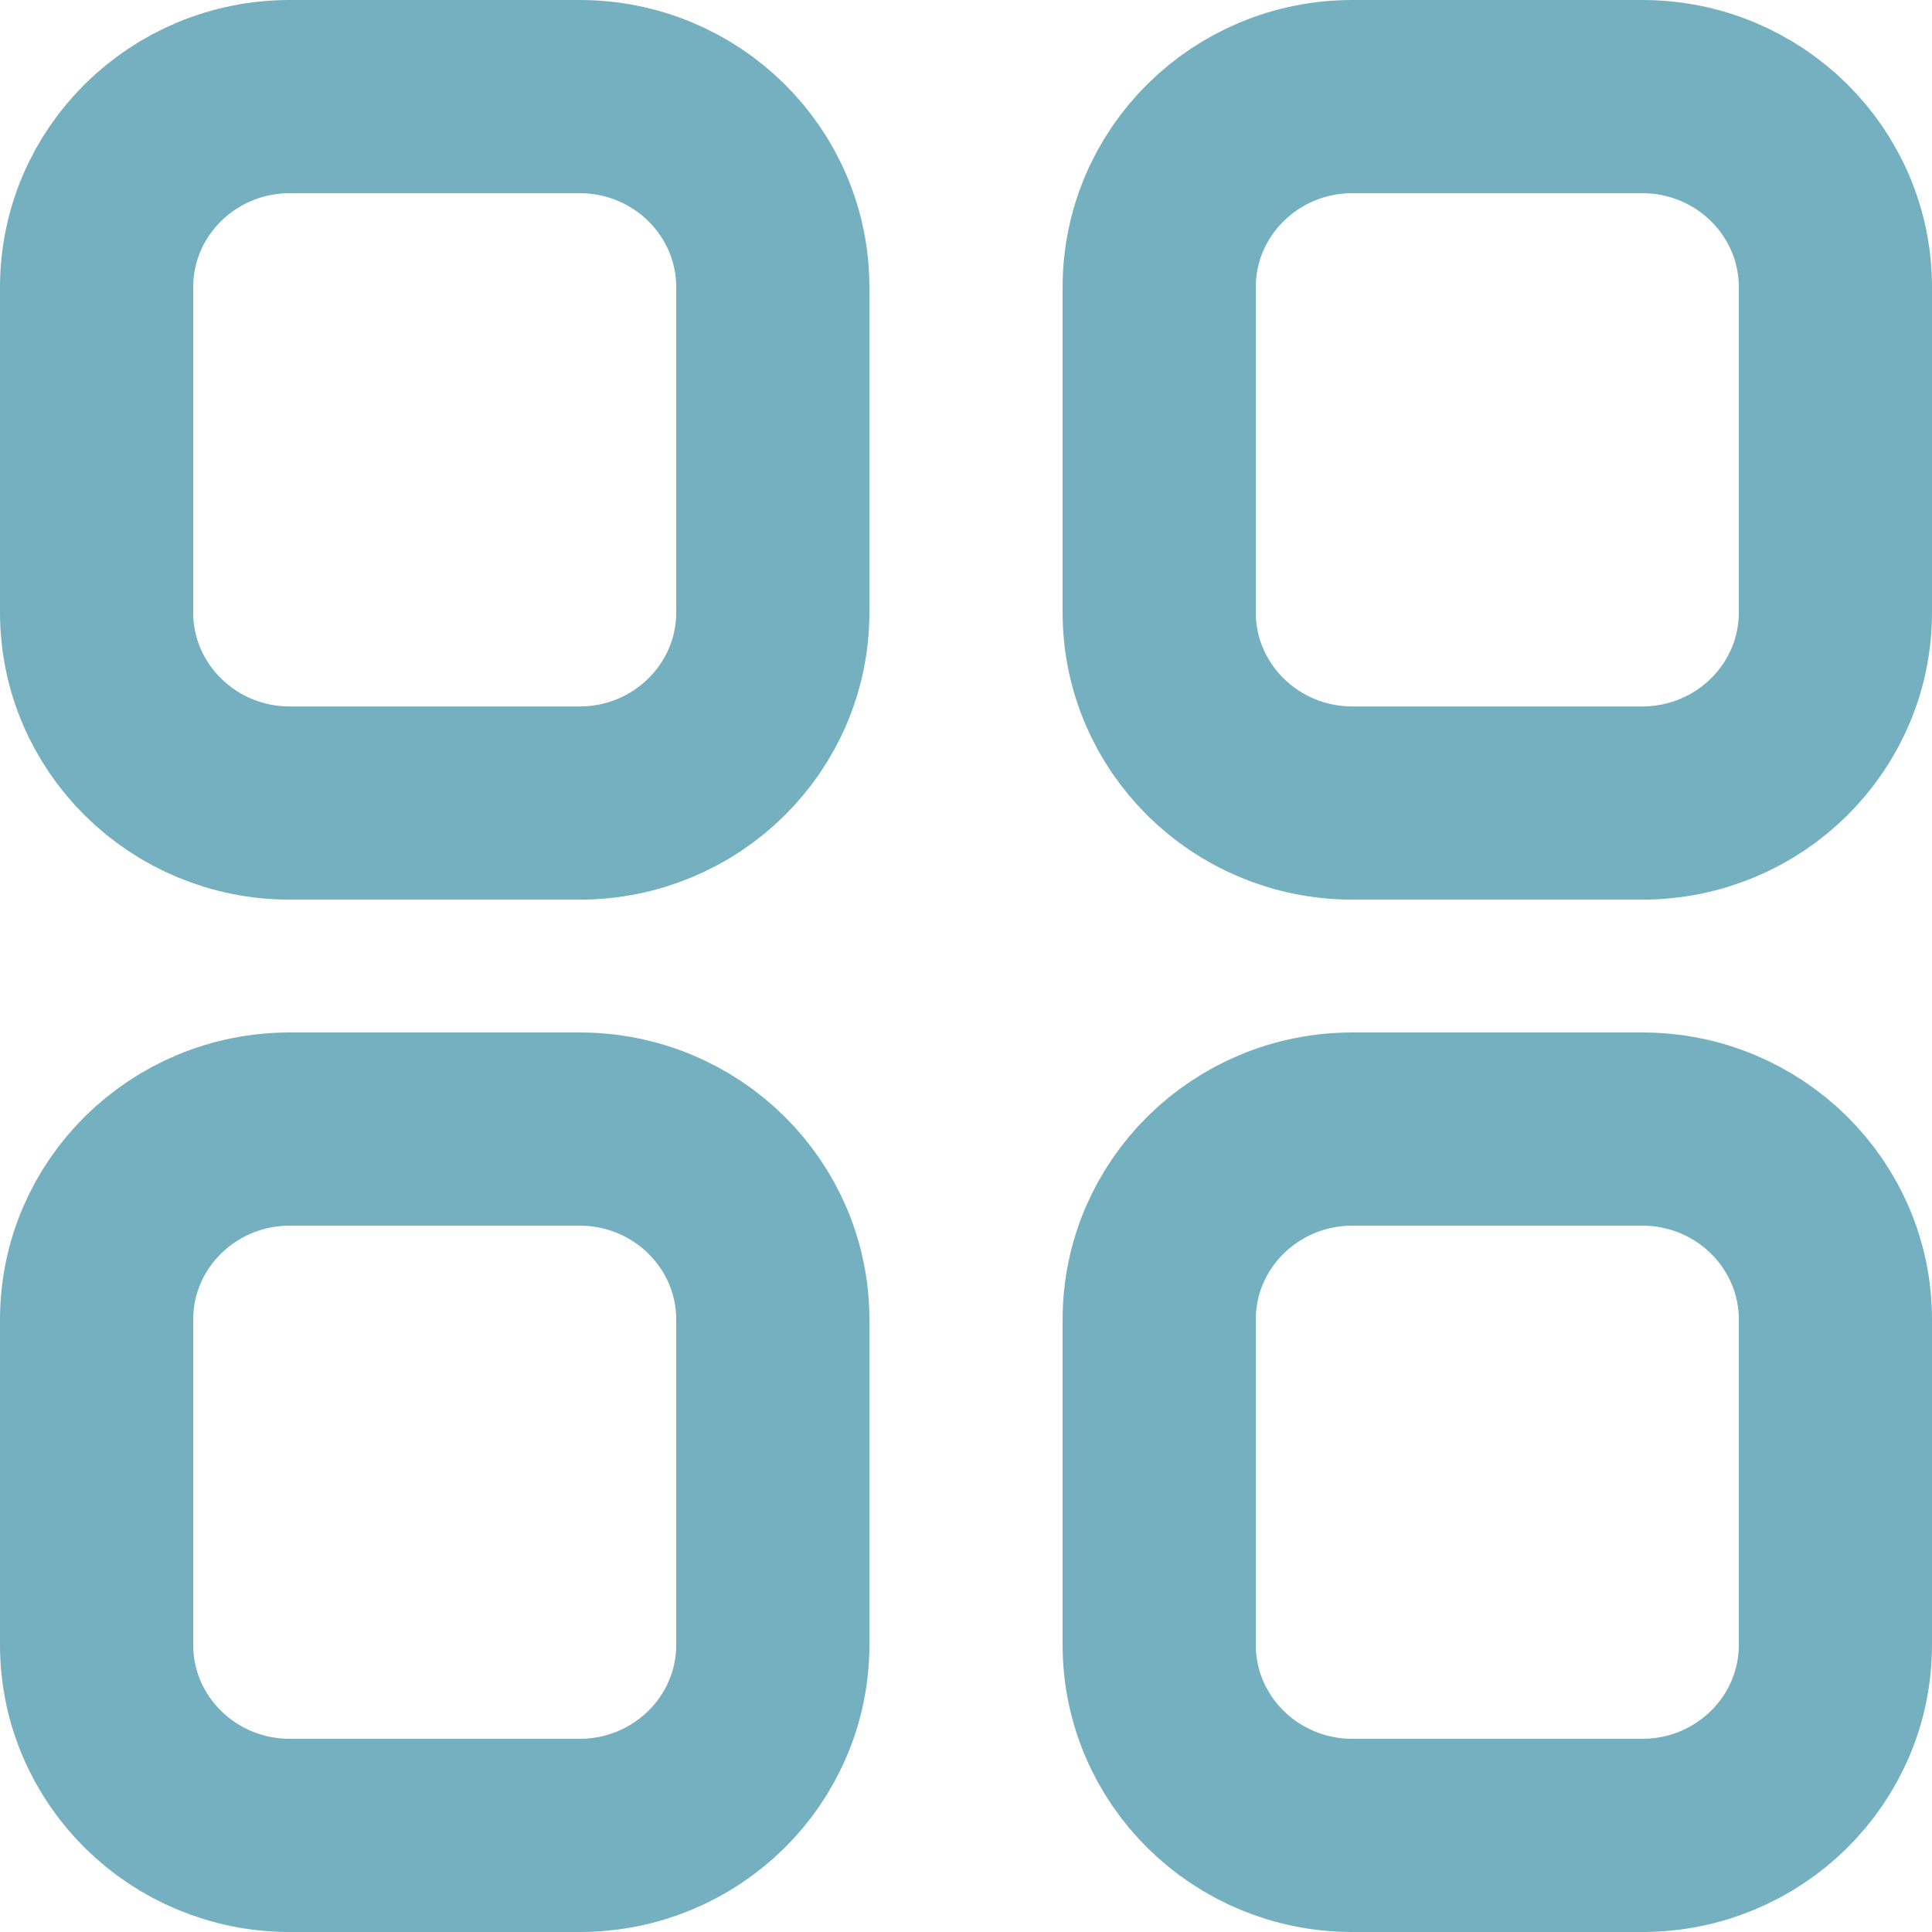
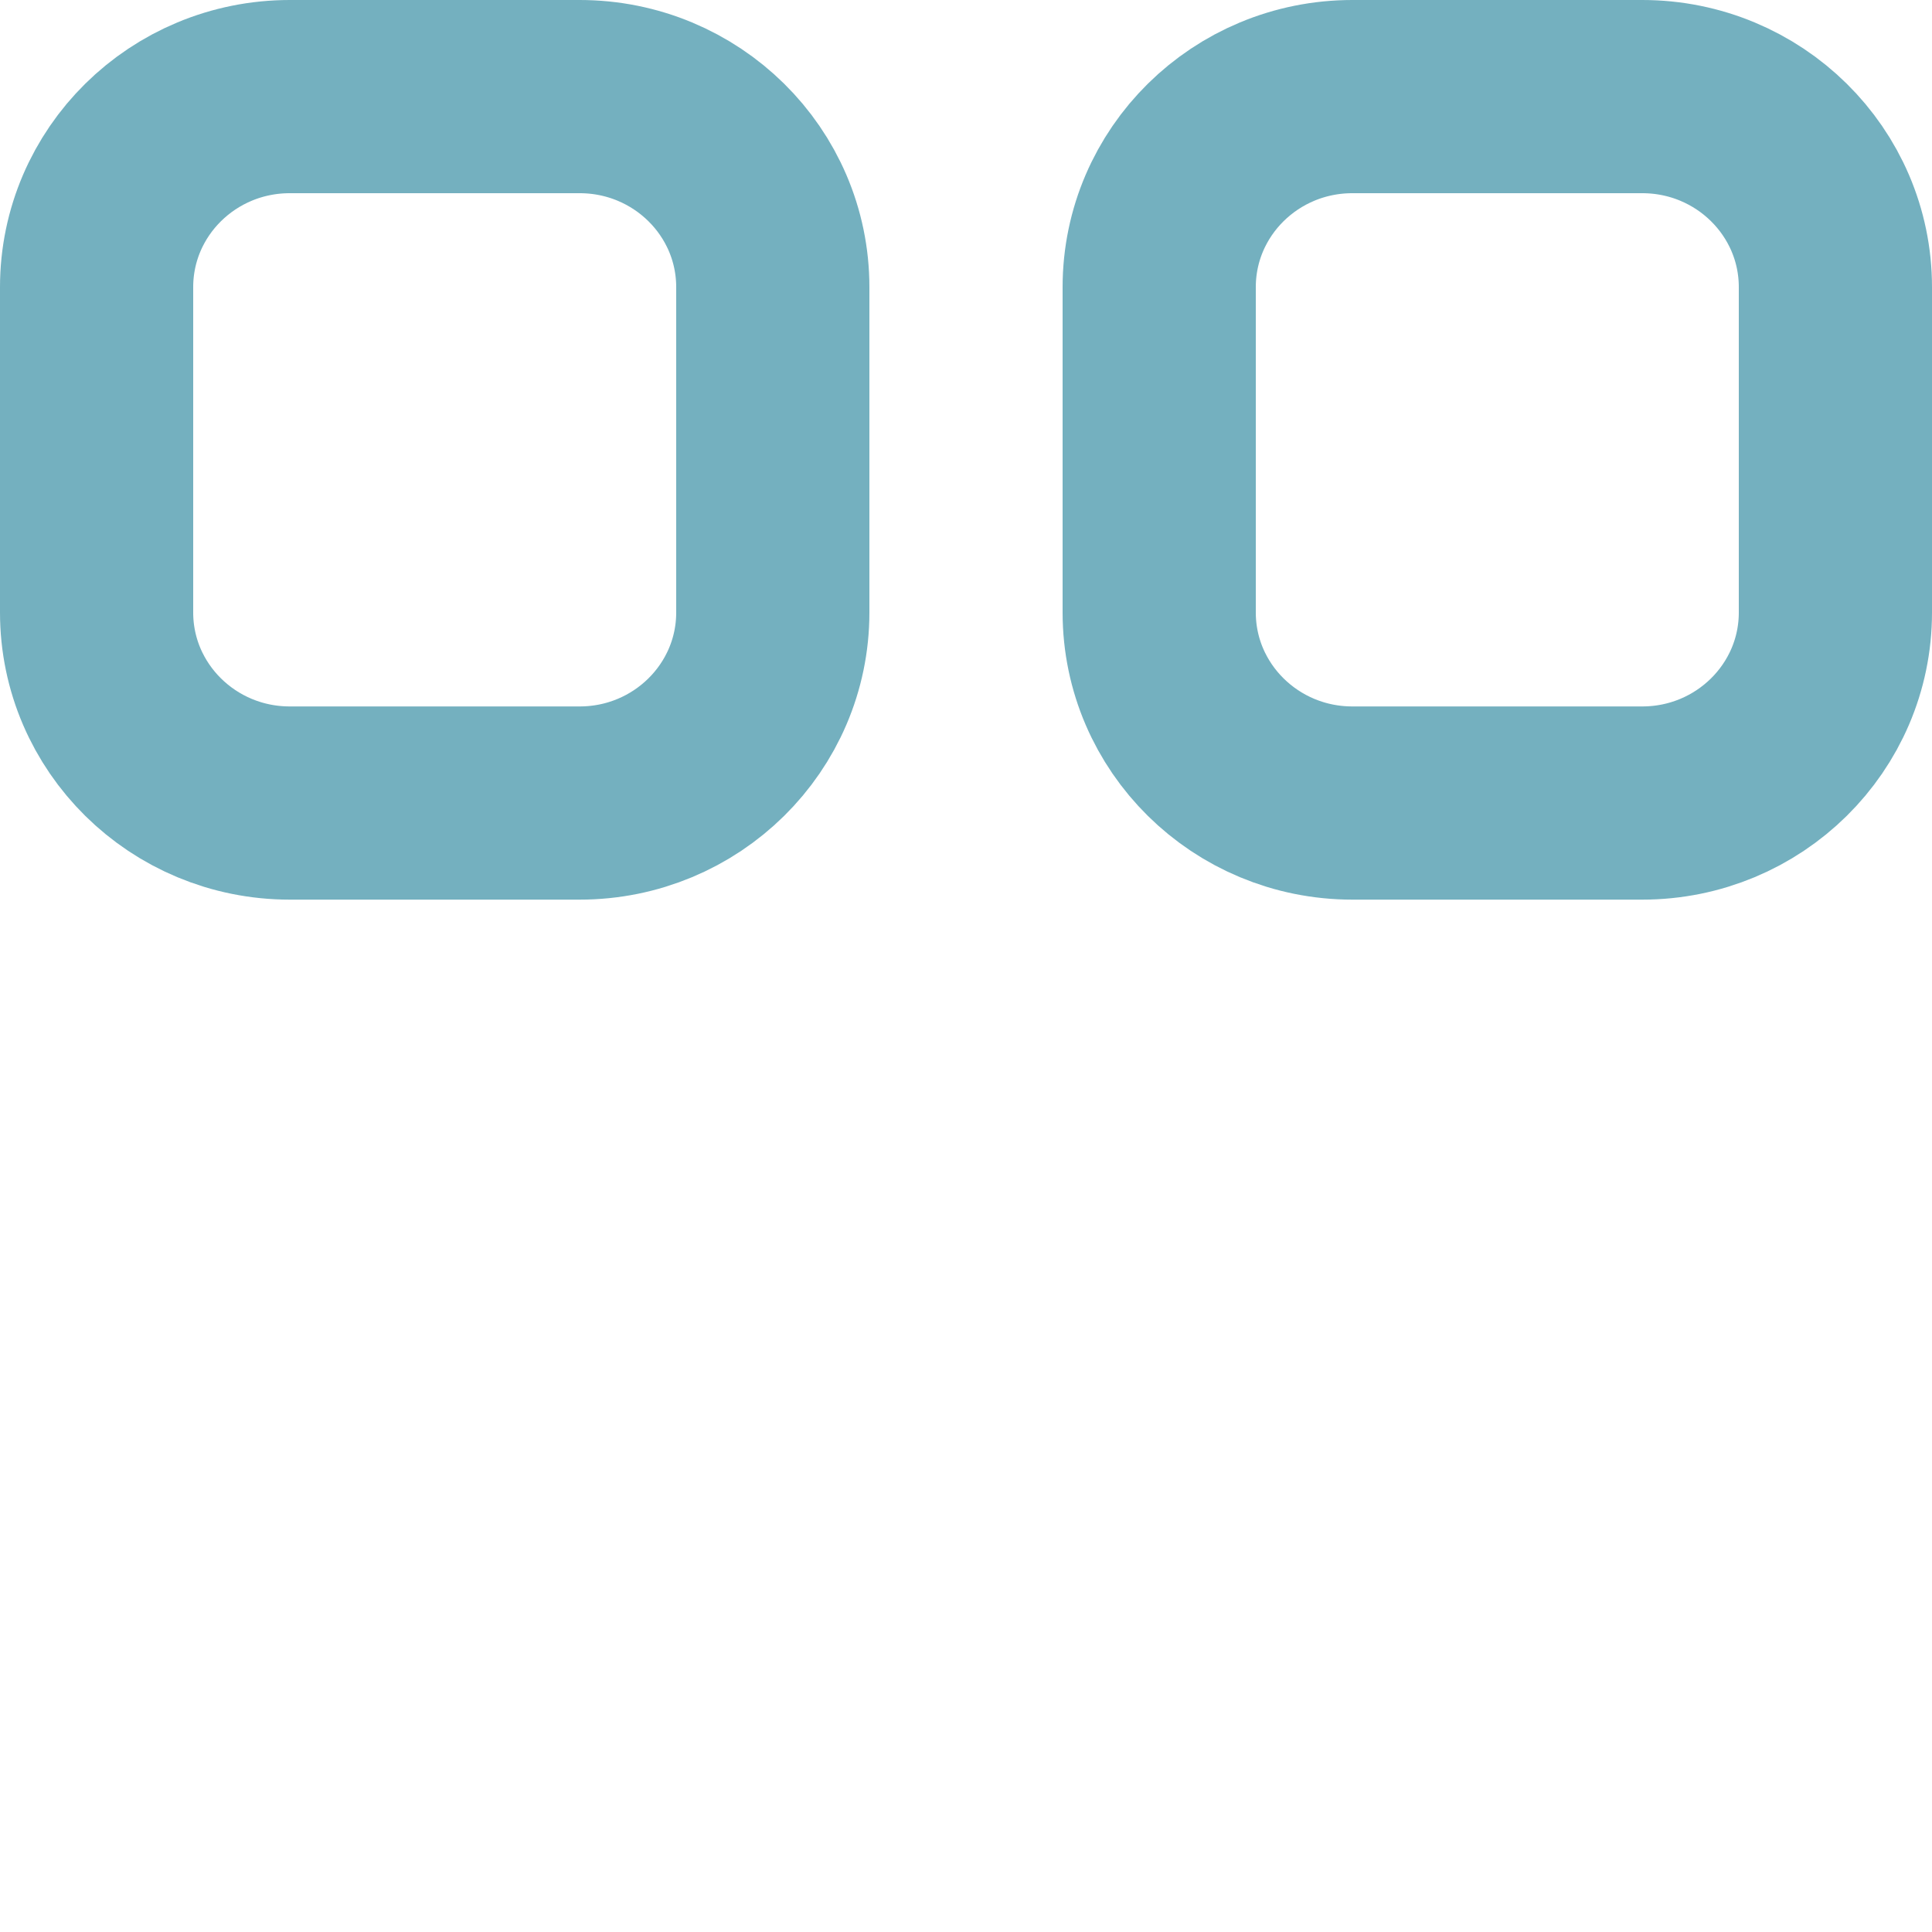
<svg xmlns="http://www.w3.org/2000/svg" width="20" height="20" viewBox="0 0 20 20" fill="none">
  <path d="M17 1C18.105 1 19 1.883 19 2.973L19 6.34C19 7.429 18.105 8.313 17 8.313H14C12.895 8.313 12 7.429 12 6.34L12 2.973C12 1.883 12.895 1 14 1L17 1Z" stroke="#74B0BF" stroke-width="2" stroke-linecap="round" stroke-linejoin="round" />
  <path d="M3 1C1.895 1 1 1.883 1 2.973L1 6.34C1 7.429 1.895 8.313 3 8.313H6C7.105 8.313 8 7.429 8 6.34L8 2.973C8 1.883 7.105 1 6 1L3 1Z" stroke="#74B0BF" stroke-width="2" stroke-linecap="round" stroke-linejoin="round" />
-   <path d="M17 11.688C18.105 11.688 19 12.571 19 13.66V17.027C19 18.117 18.105 19 17 19H14C12.895 19 12 18.117 12 17.027L12 13.66C12 12.571 12.895 11.688 14 11.688H17Z" stroke="#74B0BF" stroke-width="2" stroke-linecap="round" stroke-linejoin="round" />
-   <path d="M3 11.688C1.895 11.688 1 12.571 1 13.66L1 17.027C1 18.117 1.895 19 3 19H6C7.105 19 8 18.117 8 17.027L8 13.66C8 12.571 7.105 11.688 6 11.688H3Z" stroke="#74B0BF" stroke-width="2" stroke-linecap="round" stroke-linejoin="round" />
</svg>